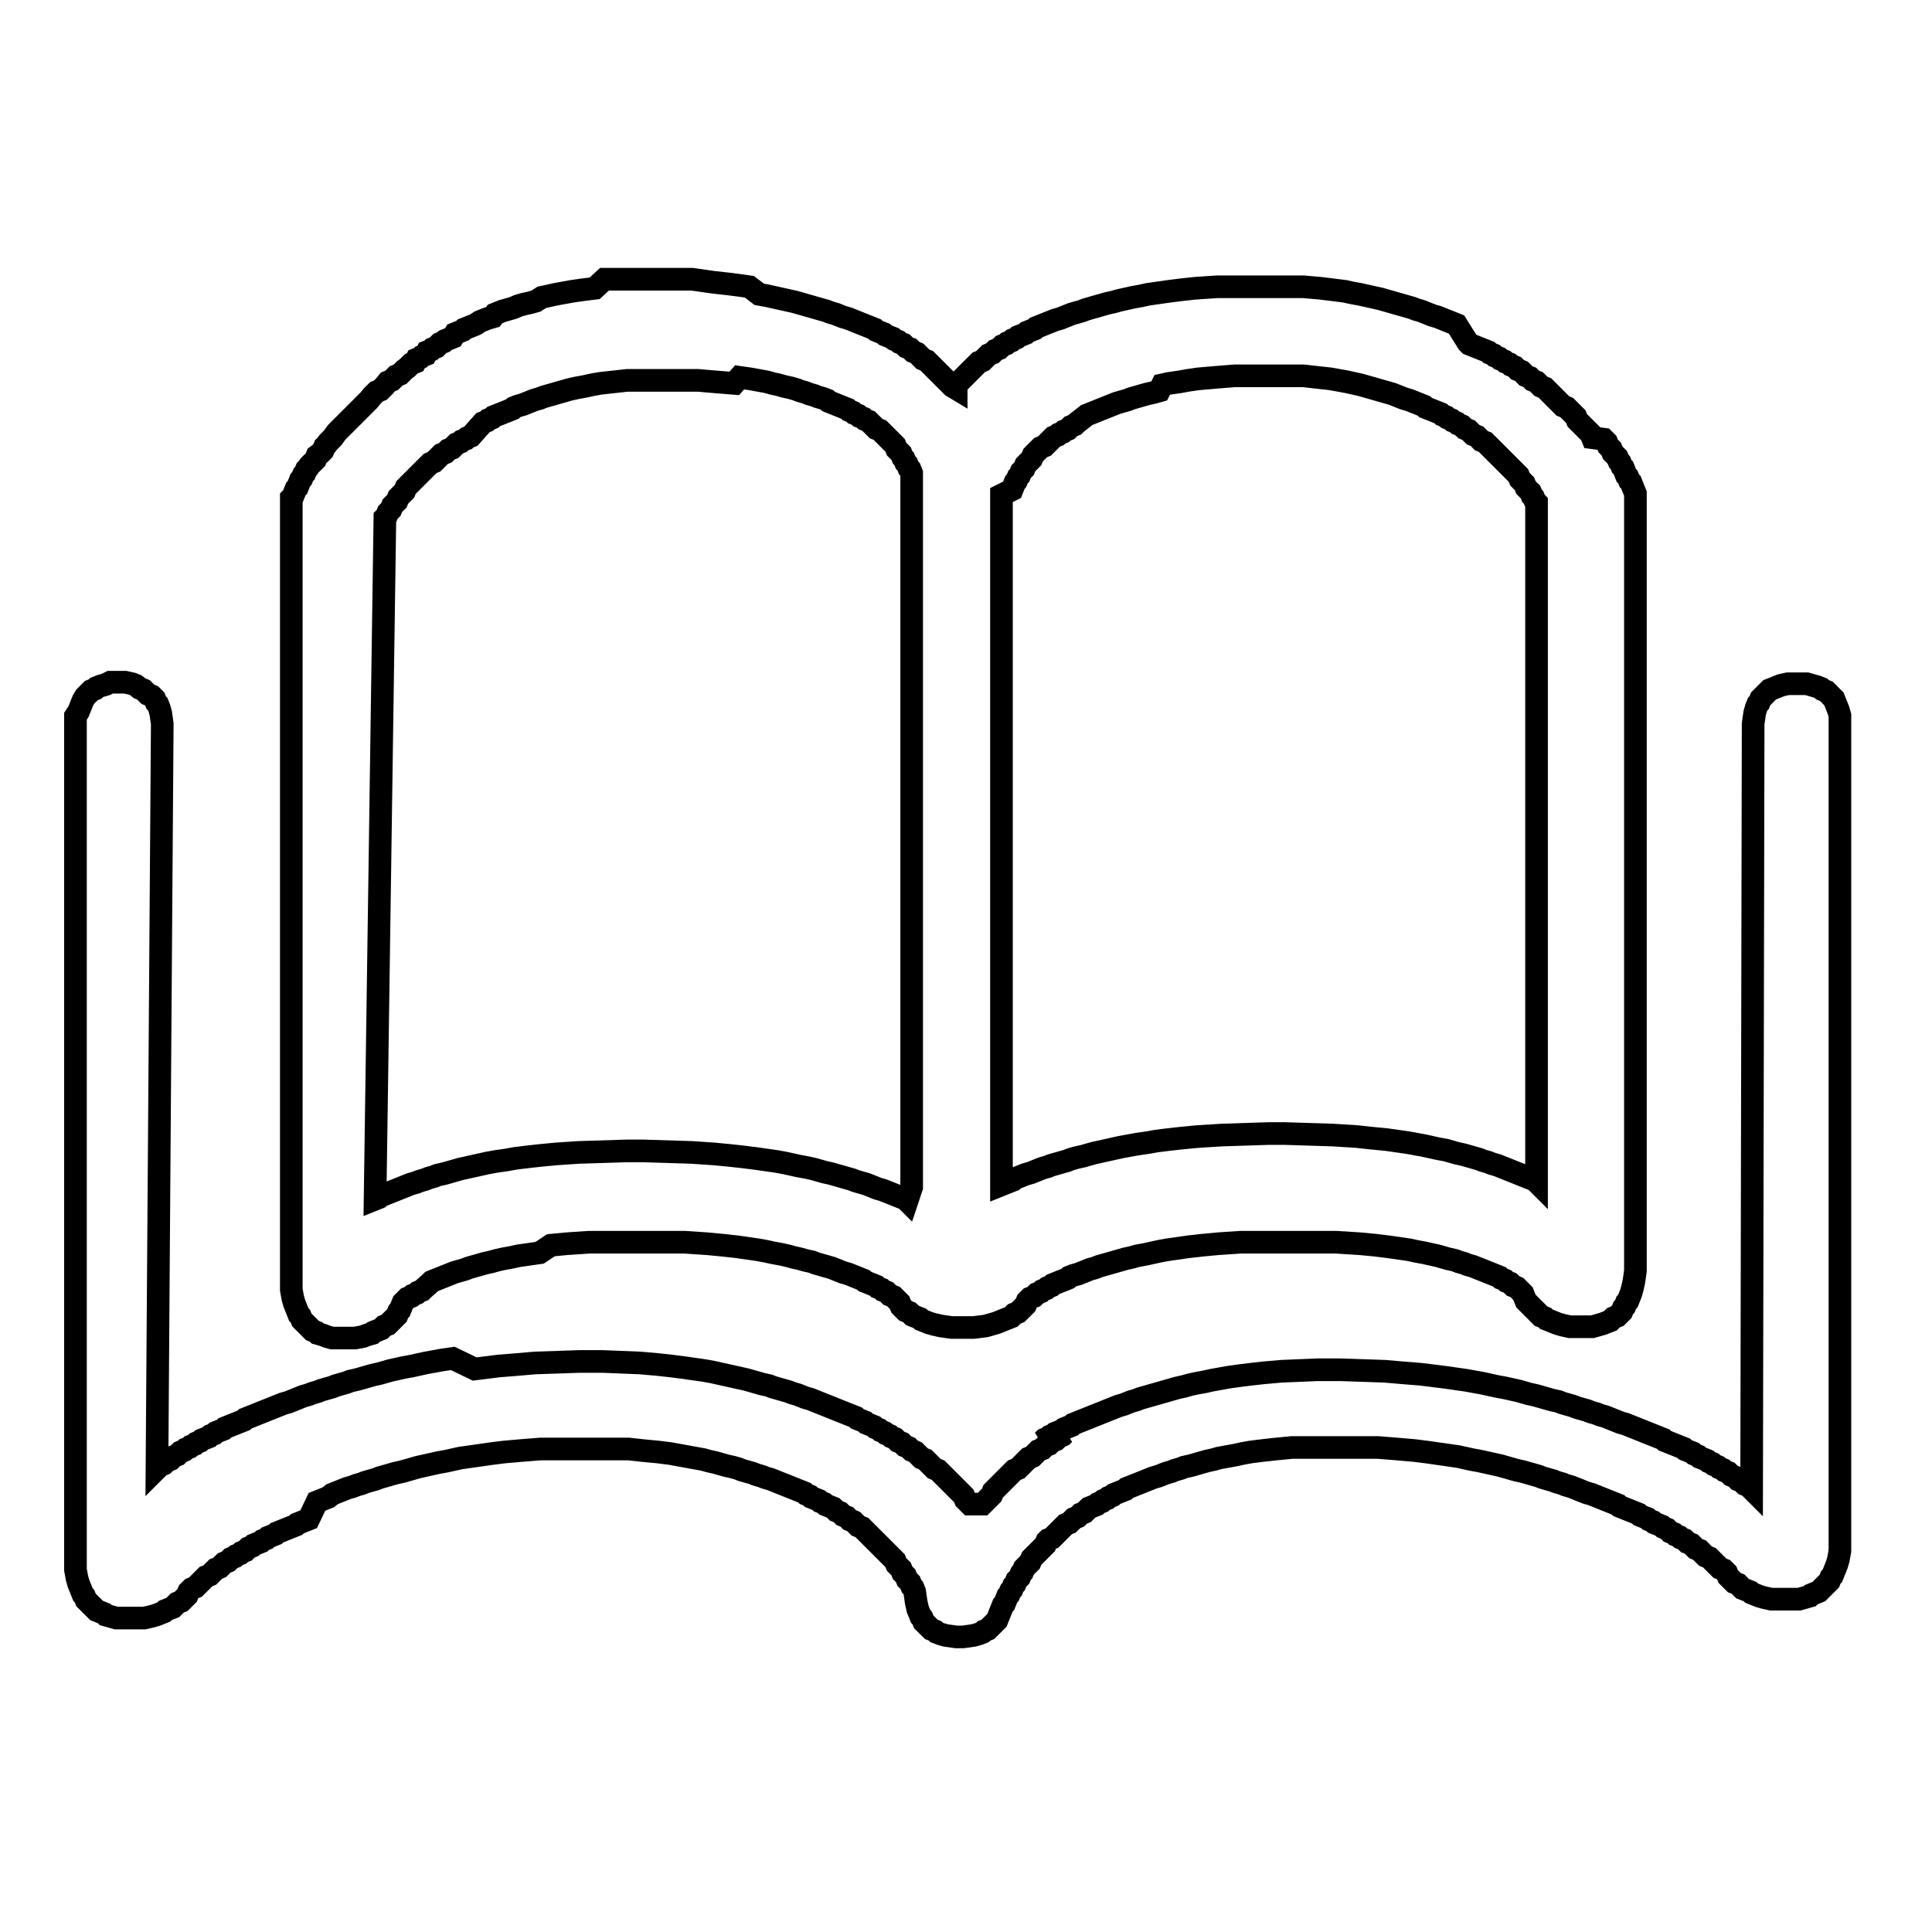
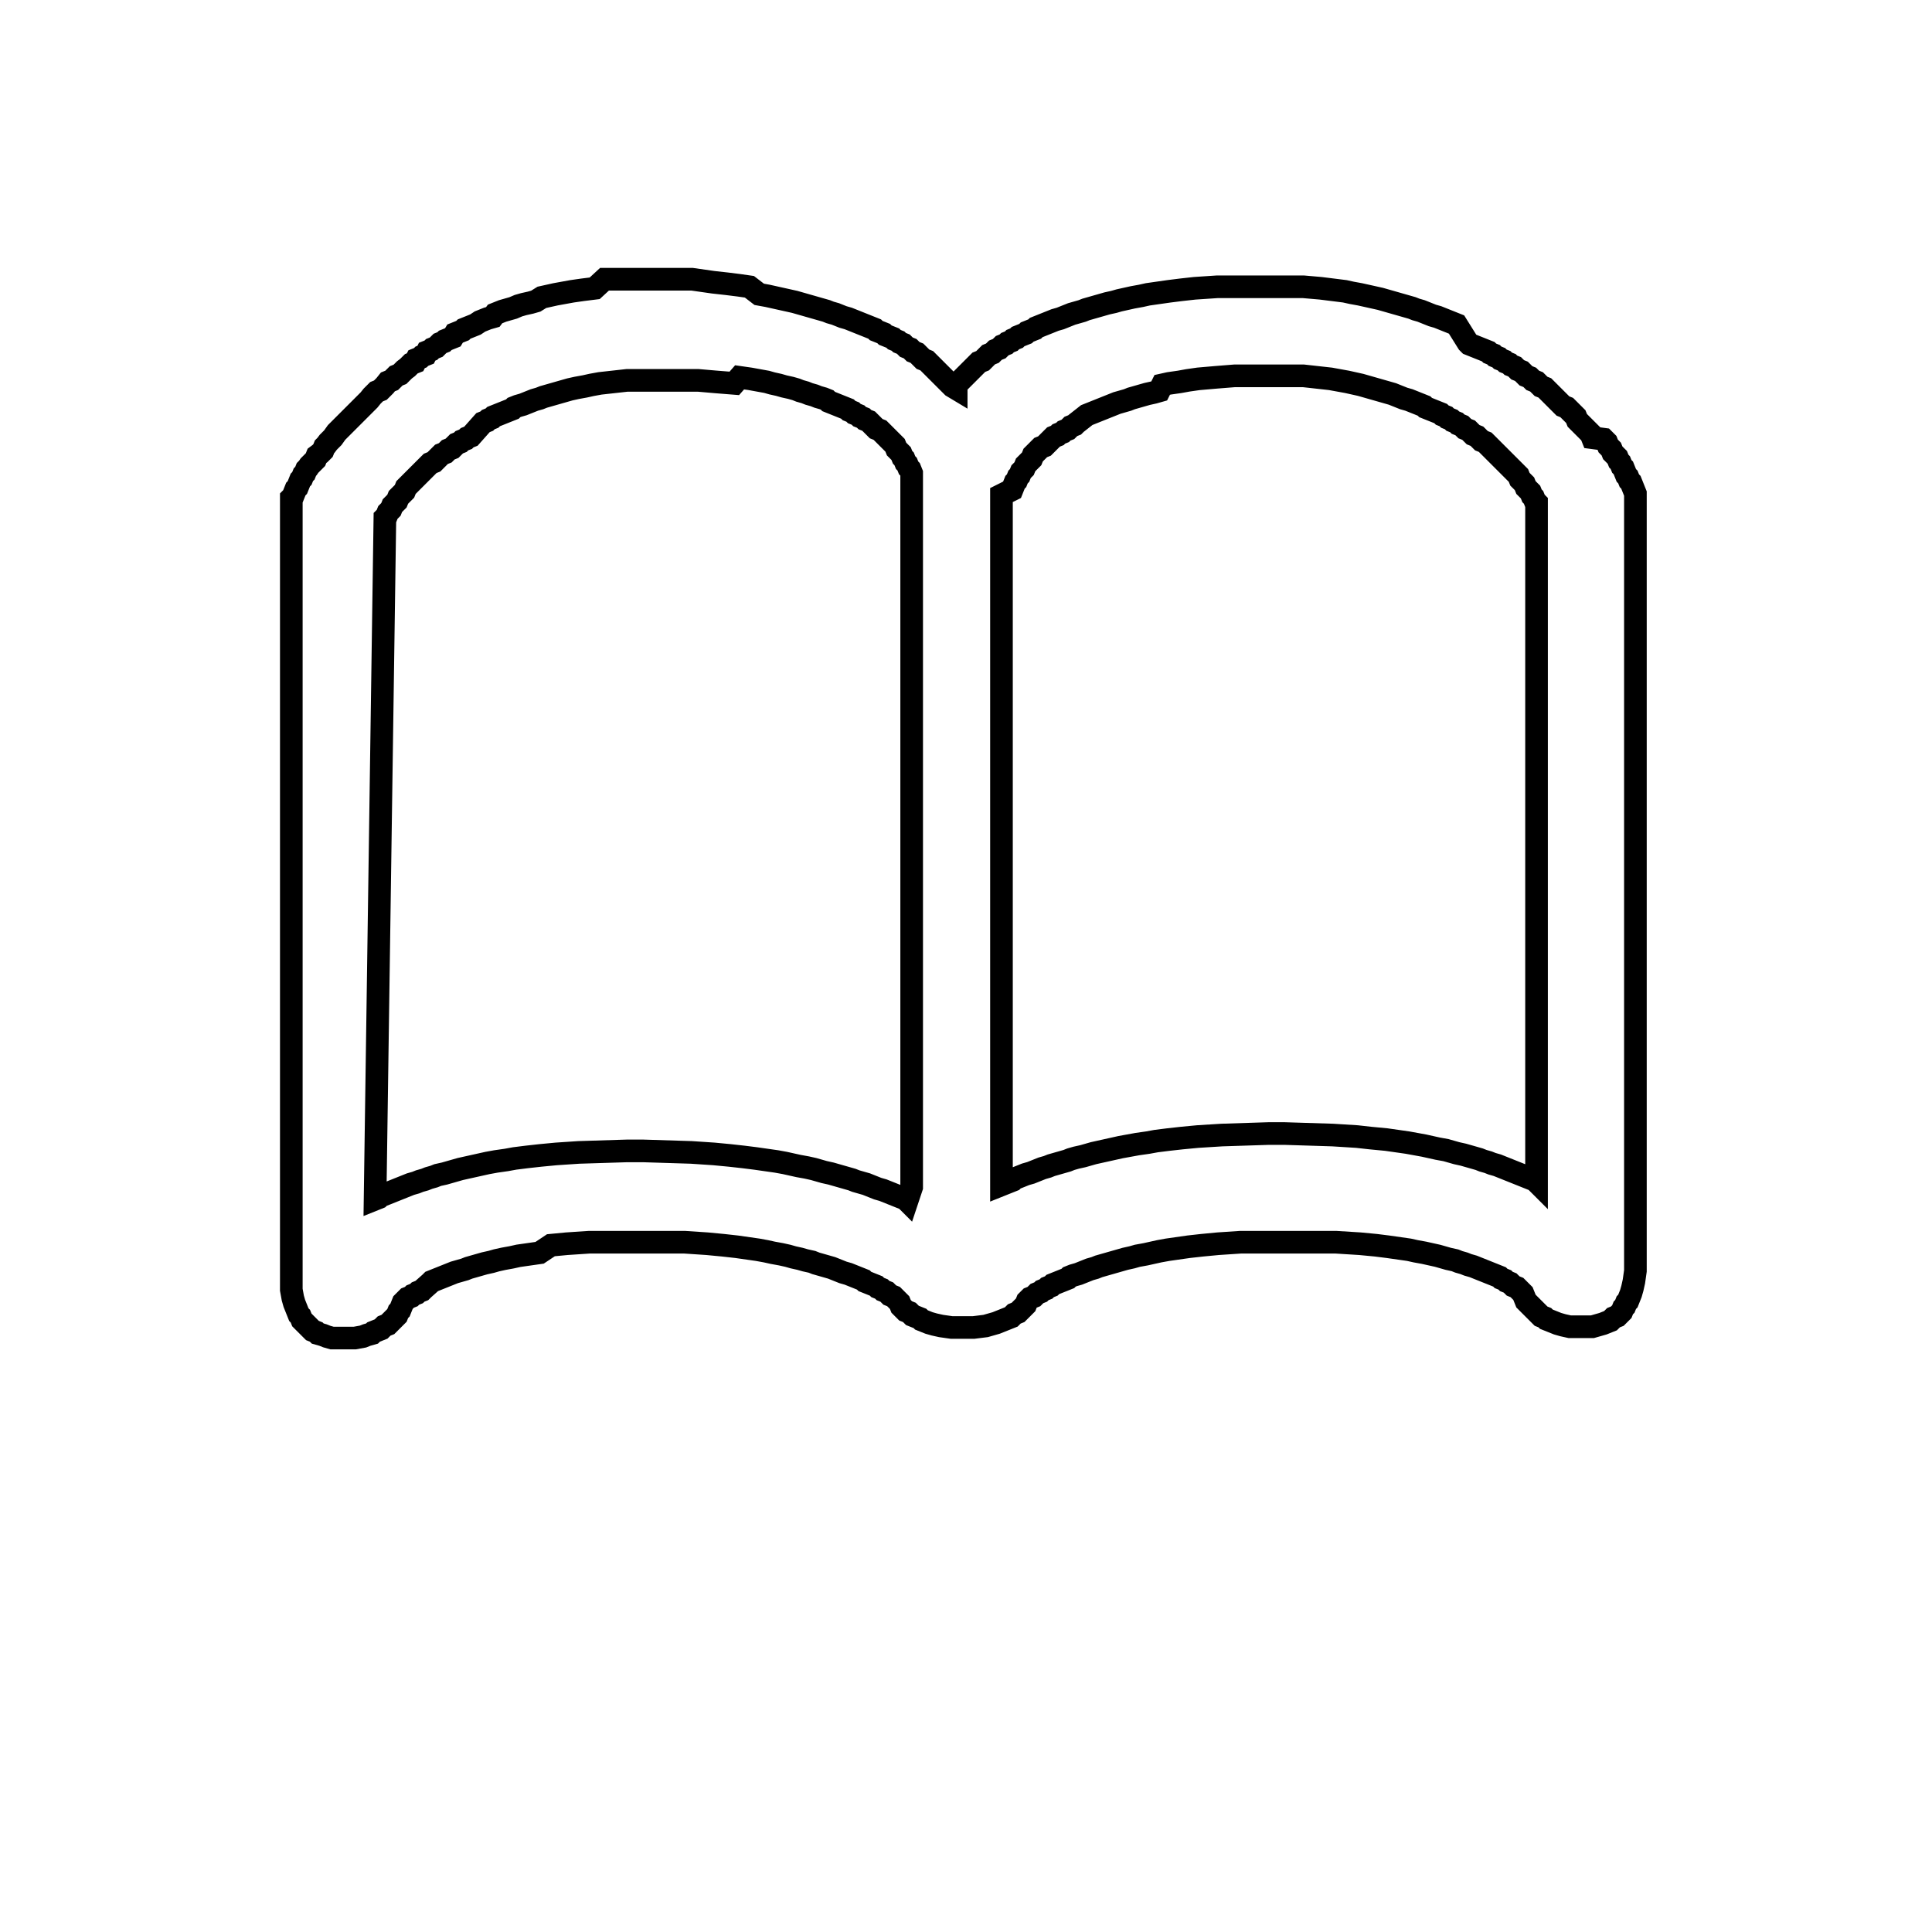
<svg xmlns="http://www.w3.org/2000/svg" version="1.1" x="0px" y="0px" viewBox="0 0 256 256" enable-background="new 0 0 256 256" xml:space="preserve">
  <g>
    <g>
-       <path stroke-width="3" fill-opacity="0" stroke="#000000" d="M14,90.7l-0.7,0.2l-0.5,0.2l-0.2,0.2l-0.5,0.2l-0.2,0.2l-0.2,0.2l-0.2,0.2l-0.2,0.2L11,92.8l-0.2,0.5l-0.2,0.5l-0.2,0.5L10,94.9V208l0.2,1.1l0.2,0.7l0.2,0.5l0.2,0.5l0.2,0.5l0.2,0.2l0.2,0.5l0.2,0.2l0.2,0.2l0.2,0.2l0.2,0.2l0.2,0.2l0.2,0.2l0.2,0.2l0.5,0.2l0.5,0.2l0.2,0.2l0.7,0.2l0.7,0.2h3.7l0.9-0.2l0.7-0.2l0.5-0.2l0.5-0.2l0.2-0.2l0.5-0.2l0.5-0.2l0.2-0.2l0.2-0.2l0.2-0.2l0.5-0.2l0.2-0.2l0.2-0.2l0.2-0.2l0.2-0.2l0.2-0.5l0.2-0.2l0.2-0.2l0.5-0.2l0.2-0.2l0.2-0.2l0.2-0.2l0.2-0.2l0.2-0.2l0.2-0.2l0.2-0.2l0.5-0.2l0.2-0.2l0.2-0.2l0.2-0.2l0.2-0.2l0.5-0.2l0.2-0.2l0.2-0.2l0.2-0.2l0.5-0.2l0.2-0.2l0.2-0.2l0.5-0.2l0.2-0.2l0.5-0.2l0.2-0.2l0.5-0.2l0.2-0.2l0.2-0.2l0.5-0.2l0.2-0.2l0.5-0.2l0.5-0.2l0.2-0.2l0.5-0.2l0.2-0.2l0.5-0.2l0.5-0.2l0.2-0.2l0.5-0.2l0.5-0.2l0.5-0.2l0.5-0.2l0.5-0.2l0.2-0.2l0.5-0.2l0.5-0.2l0.5-0.2L42,199l0.5-0.2l0.5-0.2l0.5-0.2L44,198l0.5-0.2l0.5-0.2l0.5-0.2l0.5-0.2l0.7-0.2l0.5-0.2l0.7-0.2l0.5-0.2l0.7-0.2l0.7-0.2l0.5-0.2l0.7-0.2l0.7-0.2l0.7-0.2l0.9-0.2l0.7-0.2l0.7-0.2l0.7-0.2l0.9-0.2l0.9-0.2l0.9-0.2l1.1-0.2l0.9-0.2l0.9-0.2l1.4-0.2l1.4-0.2l1.4-0.2l1.6-0.2l2.3-0.2l2.5-0.2h11.7l1.8,0.2l2.1,0.2l1.6,0.2l1.1,0.2l1.1,0.2l1.1,0.2l1.1,0.2l0.7,0.2l0.9,0.2l0.7,0.2l0.7,0.2l0.9,0.2l0.7,0.2l0.5,0.2l0.7,0.2l0.7,0.2l0.5,0.2l0.7,0.2l0.5,0.2l0.7,0.2l0.5,0.2l0.5,0.2l0.5,0.2l0.5,0.2l0.5,0.2l0.5,0.2l0.5,0.2l0.5,0.2l0.5,0.2l0.2,0.2l0.5,0.2l0.2,0.2l0.5,0.2l0.5,0.2l0.2,0.2l0.5,0.2l0.2,0.2l0.5,0.2l0.5,0.2l0.2,0.2l0.2,0.2l0.5,0.2l0.2,0.2l0.2,0.2l0.5,0.2l0.2,0.2l0.2,0.2l0.5,0.2l0.2,0.2l0.2,0.2l0.2,0.2l0.5,0.2l0.2,0.2l0.2,0.2l0.2,0.2l0.2,0.2l0.2,0.2l0.2,0.2l0.2,0.2l0.2,0.2l0.2,0.2l0.2,0.2l0.2,0.2l0.2,0.2l0.2,0.2l0.2,0.2l0.2,0.2l0.2,0.2l0.2,0.2l0.2,0.2l0.2,0.2l0.2,0.2l0.2,0.2l0.2,0.2l0.2,0.5l0.2,0.2l0.2,0.2l0.2,0.2l0.2,0.5l0.2,0.2l0.2,0.2l0.2,0.5l0.2,0.2l0.2,0.2l0.2,0.5l0.2,0.2l0.2,0.5l0.2,1.4l0.2,0.9l0.2,0.5l0.2,0.5l0.2,0.2l0.2,0.5l0.2,0.2l0.2,0.2l0.2,0.2l0.2,0.2l0.2,0.2l0.5,0.2l0.2,0.2l0.5,0.2l0.7,0.2l1.4,0.2h0.9l1.4-0.2l0.7-0.2l0.5-0.2l0.2-0.2l0.5-0.2l0.2-0.2l0.2-0.2l0.2-0.2l0.2-0.2l0.2-0.2l0.2-0.2l0.2-0.5l0.2-0.5l0.2-0.5l0.2-0.5l0.2-0.2l0.2-0.5l0.2-0.5l0.2-0.2l0.2-0.5l0.2-0.2l0.2-0.5l0.2-0.2l0.2-0.5l0.2-0.2l0.2-0.2l0.2-0.5l0.2-0.2l0.2-0.5l0.2-0.2l0.2-0.2l0.2-0.2l0.2-0.2l0.2-0.5l0.2-0.2l0.2-0.2l0.2-0.2l0.2-0.2l0.2-0.2l0.2-0.2l0.2-0.2l0.2-0.2l0.2-0.2l0.2-0.5l0.2-0.2l0.5-0.2l0.2-0.2l0.2-0.2l0.2-0.2l0.2-0.2l0.2-0.2l0.2-0.2l0.2-0.2l0.2-0.2l0.2-0.2l0.5-0.2l0.2-0.2l0.2-0.2l0.2-0.2l0.5-0.2l0.2-0.2l0.2-0.2l0.5-0.2l0.2-0.2l0.2-0.2l0.2-0.2l0.5-0.2l0.5-0.2l0.2-0.2l0.5-0.2l0.2-0.2l0.5-0.2l0.2-0.2l0.5-0.2l0.2-0.2l0.5-0.2l0.5-0.2l0.5-0.2l0.2-0.2l0.5-0.2l0.5-0.2l0.5-0.2l0.5-0.2l0.5-0.2l0.5-0.2l0.5-0.2l0.7-0.2l0.5-0.2l0.5-0.2l0.7-0.2l0.5-0.2l0.7-0.2l0.5-0.2l0.9-0.2l0.7-0.2l0.7-0.2l0.7-0.2l0.9-0.2l0.7-0.2l1.1-0.2l1.1-0.2l0.9-0.2l1.1-0.2l1.6-0.2l1.8-0.2l2.1-0.2h11.4l2.5,0.2l2.3,0.2l1.6,0.2l1.4,0.2l1.4,0.2l1.4,0.2l0.9,0.2l0.9,0.2l1.1,0.2l0.9,0.2l0.9,0.2l0.9,0.2l0.7,0.2l0.7,0.2l0.7,0.2l0.9,0.2l0.7,0.2l0.7,0.2l0.7,0.2l0.5,0.2l0.7,0.2l0.7,0.2l0.5,0.2l0.7,0.2l0.5,0.2l0.7,0.2l0.5,0.2l0.5,0.2l0.5,0.2l0.5,0.2l0.7,0.2l0.5,0.2l0.5,0.2l0.5,0.2l0.5,0.2l0.5,0.2l0.5,0.2l0.5,0.2l0.2,0.2l0.5,0.2l0.5,0.2l0.5,0.2l0.5,0.2l0.5,0.2l0.2,0.2l0.5,0.2l0.5,0.2l0.2,0.2l0.5,0.2l0.2,0.2l0.5,0.2l0.5,0.2l0.2,0.2l0.5,0.2l0.2,0.2l0.2,0.2l0.5,0.2l0.2,0.2l0.5,0.2l0.2,0.2l0.5,0.2l0.2,0.2l0.2,0.2l0.5,0.2l0.2,0.2l0.2,0.2l0.2,0.2l0.5,0.2l0.2,0.2l0.2,0.2l0.2,0.2l0.2,0.2l0.5,0.2l0.2,0.2l0.2,0.2l0.2,0.2l0.2,0.2l0.2,0.2l0.2,0.2l0.2,0.2l0.5,0.2l0.2,0.2l0.2,0.2l0.2,0.5l0.2,0.2l0.2,0.2l0.2,0.2l0.2,0.2l0.5,0.2l0.2,0.2l0.2,0.2l0.2,0.2l0.5,0.2l0.5,0.2l0.2,0.2l0.5,0.2l0.5,0.2l0.7,0.2l0.9,0.2h3.7l0.7-0.2l0.7-0.2l0.2-0.2l0.5-0.2l0.5-0.2l0.2-0.2l0.2-0.2l0.2-0.2l0.2-0.2l0.2-0.2l0.2-0.2l0.2-0.2l0.2-0.5l0.2-0.2l0.2-0.5l0.2-0.5l0.2-0.5l0.2-0.7l0.2-1.1V94.8l-0.2-0.7l-0.2-0.5l-0.2-0.5l-0.2-0.5l-0.2-0.2l-0.2-0.2l-0.2-0.2l-0.2-0.2l-0.2-0.2l-0.5-0.2l-0.2-0.2l-0.5-0.2l-0.7-0.2l-0.7-0.2h-2.5l-0.9,0.2l-0.5,0.2l-0.5,0.2l-0.5,0.2l-0.2,0.2l-0.2,0.2l-0.2,0.2l-0.2,0.2l-0.2,0.2l-0.2,0.2l-0.2,0.5l-0.2,0.2l-0.2,0.5l-0.2,0.7l-0.2,1.4l-0.2,101.4l-0.2-0.2l-0.2-0.2l-0.5-0.2l-0.2-0.2l-0.2-0.2l-0.5-0.2l-0.2-0.2l-0.2-0.2l-0.5-0.2l-0.2-0.2l-0.2-0.2l-0.5-0.2l-0.2-0.2l-0.5-0.2l-0.2-0.2l-0.5-0.2l-0.2-0.2l-0.5-0.2l-0.2-0.2l-0.5-0.2l-0.5-0.2l-0.2-0.2l-0.5-0.2l-0.2-0.2l-0.5-0.2l-0.5-0.2l-0.2-0.2l-0.5-0.2l-0.5-0.2l-0.5-0.2l-0.5-0.2l-0.5-0.2l-0.2-0.2l-0.5-0.2l-0.5-0.2l-0.5-0.2l-0.5-0.2l-0.5-0.2l-0.5-0.2l-0.5-0.2l-0.5-0.2l-0.5-0.2l-0.5-0.2l-0.7-0.2l-0.5-0.2l-0.5-0.2l-0.5-0.2l-0.5-0.2l-0.7-0.2l-0.5-0.2l-0.7-0.2l-0.5-0.2l-0.7-0.2l-0.7-0.2l-0.5-0.2l-0.7-0.2l-0.7-0.2l-0.5-0.2l-0.9-0.2l-0.7-0.2l-0.7-0.2l-0.7-0.2l-0.9-0.2l-0.7-0.2l-0.7-0.2l-0.9-0.2l-0.9-0.2l-1.1-0.2l-0.9-0.2l-0.9-0.2l-1.1-0.2l-1.1-0.2l-1.4-0.2l-1.4-0.2l-1.6-0.2l-1.6-0.2l-2.5-0.2l-2.3-0.2l-5.9-0.2h-3l-4.8,0.2l-2.3,0.2l-1.8,0.2l-1.6,0.2l-1.4,0.2l-1.1,0.2l-1.1,0.2l-0.9,0.2l-1.1,0.2l-0.9,0.2l-0.7,0.2l-0.9,0.2l-0.7,0.2l-0.7,0.2l-0.7,0.2l-0.7,0.2l-0.7,0.2l-0.7,0.2l-0.7,0.2l-0.5,0.2l-0.7,0.2l-0.5,0.2l-0.5,0.2l-0.7,0.2l-0.5,0.2l-0.5,0.2l-0.5,0.2l-0.5,0.2l-0.5,0.2l-0.5,0.2l-0.5,0.2l-0.5,0.2l-0.5,0.2l-0.5,0.2l-0.5,0.2l-0.5,0.2l-0.2,0.2l-0.5,0.2l-0.5,0.2l-0.2,0.2l-0.5,0.2l-0.5,0.2l-0.2,0.2l-0.5,0.2l-0.2,0.2l-0.5,0.2l-0.2,0.2L141,190l-0.2,0.2l-0.5,0.2l-0.2,0.2l-0.2,0.2l-0.5,0.2l-0.2,0.2l-0.2,0.2l-0.5,0.2l-0.2,0.2l-0.2,0.2l-0.5,0.2l-0.2,0.2l-0.2,0.2l-0.2,0.2l-0.2,0.2l-0.5,0.2l-0.2,0.2l-0.2,0.2l-0.2,0.2l-0.2,0.2l-0.2,0.2l-0.2,0.2l-0.2,0.2l-0.5,0.2l-0.2,0.2l-0.2,0.2l-0.2,0.2l-0.2,0.2l-0.2,0.2l-0.2,0.2l-0.2,0.2l-0.2,0.2l-0.2,0.2l-0.2,0.2l-0.2,0.2l-0.2,0.2l-0.2,0.2l-0.2,0.2l-0.2,0.5l-0.2,0.2l-0.2,0.2l-0.2,0.2l-0.2,0.2l-0.2,0.2l-0.2,0.2h-1.7l-0.2-0.2l-0.2-0.2l-0.2-0.2l-0.2-0.5l-0.2-0.2l-0.2-0.2l-0.2-0.2l-0.2-0.2l-0.2-0.2l-0.2-0.2l-0.2-0.2l-0.2-0.2l-0.2-0.2l-0.2-0.2l-0.2-0.2l-0.2-0.2l-0.2-0.2l-0.2-0.2l-0.2-0.2l-0.2-0.2l-0.2-0.2l-0.5-0.2l-0.2-0.2l-0.2-0.2l-0.2-0.2l-0.2-0.2l-0.2-0.2l-0.2-0.2l-0.5-0.2l-0.2-0.2l-0.2-0.2l-0.2-0.2l-0.2-0.2l-0.5-0.2l-0.2-0.2l-0.2-0.2l-0.5-0.2l-0.2-0.2l-0.2-0.2l-0.5-0.2l-0.2-0.2l-0.2-0.2l-0.5-0.2l-0.2-0.2l-0.5-0.2l-0.2-0.2l-0.5-0.2l-0.2-0.2l-0.5-0.2l-0.2-0.2l-0.5-0.2l-0.5-0.2l-0.2-0.2l-0.5-0.2l-0.5-0.2l-0.2-0.2l-0.5-0.2l-0.5-0.2l-0.5-0.2l-0.5-0.2l-0.5-0.2l-0.5-0.2l-0.5-0.2l-0.5-0.2l-0.5-0.2l-0.5-0.2l-0.5-0.2l-0.5-0.2l-0.7-0.2l-0.5-0.2l-0.5-0.2l-0.7-0.2l-0.5-0.2l-0.7-0.2l-0.7-0.2l-0.7-0.2l-0.5-0.2l-0.9-0.2l-0.7-0.2l-0.7-0.2l-0.7-0.2l-0.9-0.2l-0.9-0.2l-0.9-0.2l-0.9-0.2l-0.9-0.2l-1.1-0.2l-1.4-0.2l-1.4-0.2l-1.6-0.2l-1.8-0.2l-2.3-0.2l-5-0.2h-3l-5.9,0.2l-2.3,0.2l-2.5,0.2l-1.6,0.2l-1.6,0.2L60,180l-1.4,0.2l-1.1,0.2l-1.1,0.2l-0.9,0.2l-0.9,0.2l-1.1,0.2l-0.9,0.2l-0.9,0.2l-0.7,0.2l-0.7,0.2l-0.9,0.2l-0.7,0.2l-0.7,0.2l-0.7,0.2l-0.9,0.2l-0.5,0.2l-0.7,0.2l-0.7,0.2l-0.5,0.2l-0.7,0.2l-0.7,0.2l-0.5,0.2l-0.7,0.2l-0.5,0.2l-0.7,0.2l-0.5,0.2l-0.5,0.2l-0.5,0.2l-0.5,0.2l-0.7,0.2l-0.5,0.2l-0.5,0.2l-0.5,0.2l-0.5,0.2l-0.5,0.2l-0.5,0.2l-0.5,0.2l-0.5,0.2l-0.5,0.2l-0.5,0.2l-0.2,0.2l-0.5,0.2l-0.5,0.2l-0.5,0.2l-0.5,0.2l-0.5,0.2l-0.2,0.2l-0.5,0.2l-0.5,0.2l-0.2,0.2l-0.5,0.2l-0.2,0.2l-0.5,0.2l-0.5,0.2l-0.2,0.2l-0.5,0.2l-0.2,0.2l-0.5,0.2l-0.2,0.2l-0.5,0.2l-0.2,0.2l-0.5,0.2l-0.2,0.2l-0.2,0.2l-0.5,0.2l-0.2,0.2l-0.2,0.2l-0.5,0.2l-0.2,0.2l-0.2,0.2l-0.5,0.2l-0.2,0.2l-0.2,0.2L21.5,95.9l-0.2-1.4l-0.2-0.7l-0.2-0.5l-0.2-0.2l-0.2-0.5l-0.2-0.2l-0.2-0.2L19.6,92l-0.2-0.2l-0.2-0.2l-0.2-0.2l-0.5-0.2L18,90.8l-0.5-0.2l-0.9-0.2h-2L14,90.7z" />
      <path stroke-width="3" fill-opacity="0" stroke="#000000" d="M120.2,159.1l-0.2-0.2l-0.5-0.2l-0.5-0.2l-0.5-0.2l-0.5-0.2l-0.5-0.2l-0.5-0.2l-0.7-0.2l-0.5-0.2l-0.5-0.2l-0.5-0.2l-0.7-0.2l-0.7-0.2l-0.5-0.2l-0.7-0.2l-0.7-0.2l-0.7-0.2l-0.7-0.2l-0.9-0.2l-0.7-0.2l-0.7-0.2l-0.9-0.2l-1.1-0.2l-0.9-0.2l-0.9-0.2l-1.1-0.2l-1.4-0.2l-1.4-0.2l-1.6-0.2l-1.8-0.2l-2.1-0.2l-3-0.2l-6.4-0.2h-2.1l-6.4,0.2l-3,0.2l-2.1,0.2l-1.8,0.2l-1.6,0.2l-1.1,0.2l-1.4,0.2l-1.1,0.2l-0.9,0.2l-0.9,0.2l-0.9,0.2l-0.9,0.2l-0.7,0.2l-0.7,0.2l-0.7,0.2l-0.9,0.2l-0.5,0.2l-0.7,0.2l-0.5,0.2l-0.7,0.2l-0.5,0.2l-0.7,0.2l-0.5,0.2l-0.5,0.2l-0.5,0.2l-0.5,0.2l-0.5,0.2l-0.5,0.2l-0.5,0.2l-0.5,0.2l-0.2,0.2l-0.5,0.2L51,68.6l0.2-0.2l0.2-0.5l0.2-0.2l0.2-0.2l0.2-0.5l0.2-0.2l0.2-0.2l0.2-0.2l0.2-0.5l0.2-0.2l0.2-0.2l0.2-0.2l0.2-0.2l0.2-0.5l0.2-0.2l0.2-0.2l0.2-0.2l0.2-0.2l0.2-0.2l0.2-0.2l0.2-0.2l0.2-0.2l0.2-0.2l0.2-0.2l0.2-0.2l0.2-0.2l0.2-0.2l0.2-0.2l0.2-0.2l0.2-0.2l0.5-0.2l0.2-0.2l0.2-0.2l0.2-0.2l0.2-0.2l0.2-0.2l0.5-0.2l0.2-0.2l0.2-0.2l0.5-0.2l0.2-0.2l0.2-0.2l0.2-0.2l0.5-0.2l0.2-0.2l0.5-0.2l0.2-0.2l0.5-0.2L64,56l0.5-0.2l0.2-0.2l0.5-0.2l0.2-0.2l0.5-0.2l0.5-0.2l0.5-0.2l0.5-0.2l0.5-0.2l0.2-0.2l0.5-0.2l0.7-0.2l0.5-0.2l0.5-0.2l0.5-0.2l0.7-0.2l0.5-0.2l0.7-0.2l0.7-0.2l0.7-0.2l0.7-0.2l0.7-0.2l0.9-0.2l1.1-0.2l0.9-0.2l1.1-0.2l1.8-0.2l1.8-0.2h9.4l2.3,0.2l2.5,0.2L98,50l1.4,0.2l1.1,0.2l1.1,0.2l0.7,0.2l0.9,0.2l0.7,0.2l0.9,0.2l0.7,0.2l0.5,0.2l0.7,0.2l0.5,0.2l0.7,0.2l0.5,0.2l0.7,0.2l0.5,0.2l0.2,0.2l0.5,0.2l0.5,0.2l0.5,0.2l0.5,0.2l0.5,0.2l0.2,0.2l0.5,0.2l0.2,0.2l0.5,0.2l0.2,0.2l0.5,0.2l0.2,0.2l0.5,0.2l0.2,0.2l0.2,0.2l0.2,0.2l0.2,0.2l0.2,0.2l0.5,0.2l0.2,0.2l0.2,0.2l0.2,0.2l0.2,0.2l0.2,0.2l0.2,0.2l0.2,0.2l0.2,0.2l0.2,0.2l0.2,0.2l0.2,0.5l0.2,0.2l0.2,0.2l0.2,0.2l0.2,0.5l0.2,0.2l0.2,0.5l0.2,0.2l0.2,0.5l0.2,0.2l0.2,0.5v1.1v93.5L120.2,159.1L120.2,159.1z M134.1,64.9l0.2-0.5l0.2-0.5l0.2-0.2l0.2-0.5l0.2-0.2l0.2-0.5l0.2-0.2l0.2-0.2l0.2-0.5l0.2-0.2l0.2-0.2l0.2-0.2l0.2-0.2l0.2-0.5l0.2-0.2l0.2-0.2l0.2-0.2l0.2-0.2l0.2-0.2l0.5-0.2l0.2-0.2l0.2-0.2l0.2-0.2l0.2-0.2l0.2-0.2l0.2-0.2l0.5-0.2l0.2-0.2l0.5-0.2l0.2-0.2l0.5-0.2l0.2-0.2l0.2-0.2l0.5-0.2l0.2-0.2L144,55l0.5-0.2l0.5-0.2l0.5-0.2l0.5-0.2l0.5-0.2l0.5-0.2l0.5-0.2l0.5-0.2l0.7-0.2l0.7-0.2l0.5-0.2l0.7-0.2l0.7-0.2l0.7-0.2l0.9-0.2l0.7-0.2L154,51l0.9-0.2l1.4-0.2l1.1-0.2l1.4-0.2l2.3-0.2l2.5-0.2h9.1l1.8,0.2l1.8,0.2l1.1,0.2l1.1,0.2l0.9,0.2l0.9,0.2l0.7,0.2l0.7,0.2l0.7,0.2l0.7,0.2l0.7,0.2l0.7,0.2l0.5,0.2l0.5,0.2l0.5,0.2l0.7,0.2l0.5,0.2l0.5,0.2l0.5,0.2l0.5,0.2l0.2,0.2l0.5,0.2l0.5,0.2l0.5,0.2l0.5,0.2l0.2,0.2l0.5,0.2l0.2,0.2l0.5,0.2l0.2,0.2l0.5,0.2l0.2,0.2l0.5,0.2l0.2,0.2l0.2,0.2l0.5,0.2l0.2,0.2l0.2,0.2l0.2,0.2l0.5,0.2l0.2,0.2l0.2,0.2l0.2,0.2l0.5,0.2l0.2,0.2l0.2,0.2l0.2,0.2l0.2,0.2l0.2,0.2l0.2,0.2l0.2,0.2l0.2,0.2l0.2,0.2l0.2,0.2l0.2,0.2l0.2,0.2l0.2,0.2l0.2,0.2l0.2,0.2l0.2,0.2l0.2,0.2l0.2,0.2l0.2,0.2l0.2,0.2l0.2,0.2l0.2,0.2l0.2,0.5l0.2,0.2l0.2,0.2l0.2,0.2l0.2,0.5l0.2,0.2l0.2,0.2l0.2,0.2l0.2,0.5l0.2,0.2l0.2,0.5l0.2,0.2v90l-0.2-0.2l-0.5-0.2l-0.5-0.2l-0.5-0.2l-0.5-0.2l-0.5-0.2l-0.5-0.2l-0.5-0.2l-0.5-0.2l-0.5-0.2l-0.5-0.2l-0.7-0.2l-0.5-0.2l-0.7-0.2l-0.5-0.2l-0.7-0.2l-0.7-0.2l-0.7-0.2l-0.9-0.2l-0.7-0.2l-0.7-0.2l-1.1-0.2l-0.9-0.2l-0.9-0.2l-1.1-0.2l-1.1-0.2l-1.4-0.2l-1.4-0.2l-2.1-0.2l-1.8-0.2l-3.2-0.2l-6.4-0.2h-2.1l-6.2,0.2l-3.2,0.2l-2.1,0.2l-1.8,0.2l-1.6,0.2l-1.1,0.2l-1.4,0.2l-1.1,0.2l-1.1,0.2l-0.9,0.2l-0.9,0.2l-0.9,0.2l-0.9,0.2l-0.7,0.2l-0.7,0.2l-0.9,0.2l-0.7,0.2l-0.5,0.2l-0.7,0.2l-0.7,0.2l-0.7,0.2l-0.5,0.2l-0.7,0.2l-0.5,0.2l-0.5,0.2l-0.5,0.2l-0.7,0.2l-0.5,0.2l-0.5,0.2l-0.5,0.2l-0.2,0.2l-0.5,0.2l-0.5,0.2l-0.5,0.2V65.6L134.1,64.9L134.1,64.9z M78.8,38.2l-1.6,0.2l-1.4,0.2l-1.1,0.2l-1.1,0.2l-0.9,0.2l-0.9,0.2L71,39.9l-0.7,0.2l-0.9,0.2l-0.7,0.2L68,40.8l-0.7,0.2l-0.7,0.2l-0.5,0.2l-0.5,0.2L65.3,42l-0.7,0.2l-0.5,0.2l-0.5,0.2L63,43l-0.5,0.2l-0.5,0.2l-0.5,0.2l-0.2,0.2l-0.5,0.2l-0.5,0.2L60,44.7l-0.5,0.2l-0.5,0.2l-0.2,0.2l-0.5,0.2L58,45.8l-0.2,0.2l-0.5,0.2l-0.2,0.2l-0.5,0.2L56.4,47l-0.5,0.2l-0.2,0.2l-0.5,0.2L55,48l-0.5,0.2l-0.2,0.2L54,48.7L53.6,49l-0.2,0.2l-0.2,0.2l-0.2,0.2l-0.5,0.2l-0.2,0.2l-0.2,0.2l-0.2,0.2l-0.5,0.2L51,51.1l-0.2,0.2l-0.2,0.2l-0.2,0.2l-0.5,0.2l-0.2,0.2l-0.2,0.2l-0.2,0.2L48.9,53l-0.2,0.2l-0.2,0.2l-0.2,0.2L47.9,54l-0.2,0.2l-0.2,0.2l-0.2,0.2L47,54.9l-0.2,0.2l-0.2,0.2l-0.2,0.2L46,55.9l-0.2,0.2l-0.2,0.2l-0.2,0.2l-0.2,0.2l-0.2,0.2l-0.2,0.2l-0.2,0.2L44.1,58l-0.2,0.2l-0.2,0.2l-0.2,0.2L43.2,59l-0.2,0.2l-0.2,0.5l-0.2,0.2l-0.2,0.2L42,60.4l-0.2,0.5l-0.2,0.2l-0.2,0.2L41,61.7L40.8,62l-0.2,0.2l-0.2,0.5l-0.2,0.2l-0.2,0.5l-0.2,0.2l-0.2,0.5l-0.2,0.5l-0.2,0.2l-0.2,0.5l-0.2,0.5l-0.2,0.2v104.9l0.2,1.1l0.2,0.7l0.2,0.5l0.2,0.5l0.2,0.5l0.2,0.2l0.2,0.5l0.2,0.2l0.2,0.2l0.2,0.2l0.2,0.2l0.2,0.2l0.2,0.2l0.2,0.2l0.5,0.2l0.2,0.2l0.7,0.2l0.5,0.2l0.7,0.2h3l1.1-0.2l0.5-0.2l0.7-0.2l0.2-0.2l0.5-0.2l0.5-0.2l0.2-0.2l0.2-0.2l0.5-0.2l0.2-0.2l0.2-0.2l0.2-0.2l0.2-0.2l0.2-0.2l0.2-0.2l0.2-0.5l0.2-0.2l0.2-0.5l0.2-0.5l0.2-0.2l0.2-0.2l0.2-0.2l0.5-0.2l0.2-0.2l0.5-0.2l0.2-0.2l0.5-0.2l0.2-0.2L57,170l0.2-0.2l0.5-0.2l0.5-0.2l0.5-0.2l0.5-0.2l0.5-0.2l0.5-0.2l0.7-0.2l0.7-0.2l0.5-0.2l0.7-0.2l0.7-0.2l0.7-0.2l0.9-0.2l0.7-0.2l0.9-0.2l1.1-0.2l0.9-0.2l1.4-0.2l1.4-0.2L73,165l2.1-0.2l3-0.2h12.6l3,0.2l2.1,0.2l1.8,0.2l1.4,0.2l1.4,0.2l1.1,0.2l0.9,0.2l1.1,0.2l0.9,0.2l0.7,0.2l0.9,0.2l0.7,0.2l0.9,0.2l0.5,0.2l0.7,0.2l0.7,0.2l0.7,0.2l0.5,0.2l0.5,0.2l0.5,0.2l0.7,0.2l0.5,0.2l0.5,0.2l0.5,0.2l0.5,0.2l0.2,0.2l0.5,0.2l0.5,0.2l0.5,0.2l0.2,0.2l0.5,0.2l0.2,0.2l0.5,0.2l0.2,0.2l0.2,0.2l0.5,0.2l0.2,0.2l0.2,0.2l0.2,0.2l0.2,0.2l0.2,0.5l0.2,0.2l0.2,0.2l0.2,0.2l0.5,0.2l0.2,0.2l0.2,0.2l0.5,0.2l0.5,0.2l0.2,0.2l0.5,0.2l0.5,0.2l0.7,0.2l0.9,0.2l1.4,0.2h0.9h1.1h0.9l1.6-0.2l0.7-0.2l0.7-0.2l0.5-0.2l0.5-0.2l0.5-0.2l0.5-0.2l0.2-0.2l0.2-0.2l0.5-0.2l0.2-0.2l0.2-0.2l0.2-0.2l0.2-0.2l0.2-0.2l0.2-0.5l0.2-0.2l0.2-0.2l0.5-0.2l0.2-0.2l0.2-0.2l0.5-0.2l0.2-0.2l0.5-0.2l0.2-0.2l0.5-0.2l0.2-0.2l0.5-0.2l0.5-0.2l0.5-0.2l0.5-0.2l0.2-0.2l0.5-0.2l0.7-0.2l0.5-0.2l0.5-0.2l0.5-0.2l0.7-0.2l0.5-0.2l0.7-0.2l0.7-0.2l0.7-0.2l0.7-0.2l0.7-0.2l0.9-0.2l0.7-0.2l1.1-0.2l0.9-0.2l0.9-0.2l1.1-0.2l1.4-0.2l1.4-0.2l1.8-0.2l2.1-0.2l3-0.2h12.6l3.2,0.2l2.1,0.2l1.6,0.2l1.4,0.2l1.4,0.2l0.9,0.2l1.1,0.2l0.9,0.2l0.9,0.2l0.7,0.2l0.7,0.2l0.9,0.2l0.5,0.2l0.7,0.2l0.5,0.2l0.7,0.2l0.5,0.2l0.5,0.2l0.5,0.2l0.5,0.2l0.5,0.2l0.5,0.2l0.5,0.2l0.2,0.2l0.5,0.2l0.2,0.2l0.5,0.2l0.2,0.2l0.2,0.2l0.5,0.2l0.2,0.2l0.2,0.2l0.2,0.2l0.2,0.2l0.2,0.5l0.2,0.5l0.2,0.2l0.2,0.2l0.2,0.2l0.2,0.2l0.2,0.2l0.2,0.2l0.2,0.2l0.2,0.2l0.2,0.2l0.2,0.2l0.5,0.2l0.2,0.2l0.5,0.2l0.5,0.2l0.5,0.2l0.7,0.2l0.9,0.2h3l0.7-0.2l0.7-0.2l0.5-0.2l0.5-0.2l0.2-0.2l0.2-0.2l0.5-0.2l0.2-0.2l0.2-0.2l0.2-0.2l0.2-0.5l0.2-0.2l0.2-0.5l0.2-0.2l0.2-0.5l0.2-0.5l0.2-0.7l0.2-0.9l0.2-1.4V65.4l-0.2-0.5l-0.2-0.5l-0.2-0.5l-0.2-0.2l-0.2-0.5l-0.2-0.2l-0.2-0.5l-0.2-0.5l-0.2-0.2l-0.2-0.5l-0.2-0.2l-0.2-0.5l-0.2-0.2l-0.2-0.2l-0.2-0.2l-0.2-0.5l-0.2-0.2l-0.2-0.2l-0.2-0.5l-0.2-0.2l-0.2-0.2L211,58l-0.2-0.5l-0.2-0.2l-0.2-0.2l-0.2-0.2l-0.2-0.2l-0.2-0.2l-0.2-0.2l-0.2-0.2l-0.2-0.2l-0.2-0.2l-0.2-0.5l-0.2-0.2l-0.2-0.2l-0.2-0.2l-0.2-0.2l-0.2-0.2l-0.2-0.2l-0.5-0.2l-0.2-0.2l-0.2-0.2l-0.2-0.2l-0.2-0.2l-0.2-0.2l-0.2-0.2l-0.2-0.2l-0.2-0.2l-0.2-0.2l-0.2-0.2l-0.2-0.2l-0.2-0.2l-0.5-0.2l-0.2-0.2l-0.2-0.2l-0.2-0.2l-0.5-0.2l-0.2-0.2l-0.2-0.2l-0.5-0.2l-0.2-0.2l-0.2-0.2l-0.2-0.2l-0.5-0.2l-0.2-0.2l-0.2-0.2l-0.5-0.2l-0.2-0.2l-0.5-0.2l-0.2-0.2l-0.5-0.2l-0.2-0.2l-0.5-0.2l-0.2-0.2l-0.5-0.2l-0.2-0.2l-0.5-0.2l-0.5-0.2l-0.5-0.2l-0.5-0.2l-0.5-0.2l-0.2-0.2L193,43l-0.5-0.2l-0.5-0.2l-0.5-0.2l-0.5-0.2l-0.5-0.2l-0.7-0.2l-0.5-0.2l-0.5-0.2l-0.5-0.2l-0.7-0.2l-0.5-0.2l-0.7-0.2l-0.7-0.2l-0.7-0.2l-0.7-0.2l-0.7-0.2l-0.7-0.2l-0.9-0.2l-0.9-0.2l-0.9-0.2l-1.1-0.2l-0.9-0.2l-1.6-0.2l-1.6-0.2l-2.3-0.2h-11.4l-3,0.2l-1.8,0.2l-1.6,0.2l-1.4,0.2l-1.4,0.2l-0.9,0.2l-1.1,0.2l-0.9,0.2l-0.9,0.2l-0.7,0.2l-0.9,0.2l-0.7,0.2l-0.7,0.2l-0.7,0.2l-0.7,0.2l-0.5,0.2l-0.7,0.2l-0.7,0.2l-0.5,0.2l-0.5,0.2l-0.5,0.2l-0.7,0.2l-0.5,0.2l-0.5,0.2l-0.5,0.2l-0.5,0.2l-0.5,0.2l-0.2,0.2l-0.5,0.2l-0.5,0.2l-0.2,0.2l-0.5,0.2l-0.5,0.2l-0.2,0.2l-0.5,0.2l-0.2,0.2l-0.5,0.2l-0.2,0.2l-0.5,0.2l-0.2,0.2l-0.2,0.2l-0.5,0.2l-0.2,0.2l-0.2,0.2l-0.5,0.2l-0.2,0.2l-0.2,0.2l-0.2,0.2l-0.2,0.2l-0.5,0.2l-0.2,0.2l-0.2,0.2l-0.2,0.2l-0.2,0.2l-0.2,0.2l-0.2,0.2l-0.2,0.2l-0.2,0.2l-0.2,0.2l-0.2,0.2l-0.2,0.2l-0.2,0.2l-0.2,0.2l-0.2,0.2l-0.2,0.2v0.5l-0.5-0.3l-0.2-0.2l-0.2-0.2l-0.2-0.2l-0.2-0.2l-0.2-0.2l-0.2-0.2l-0.2-0.2l-0.2-0.2l-0.2-0.2l-0.2-0.2l-0.2-0.2l-0.2-0.2l-0.2-0.2l-0.2-0.2l-0.2-0.2l-0.2-0.2l-0.2-0.2l-0.5-0.2l-0.2-0.2l-0.2-0.2l-0.2-0.2l-0.2-0.2l-0.5-0.2l-0.2-0.2l-0.2-0.2l-0.5-0.2l-0.2-0.2l-0.2-0.2l-0.5-0.2l-0.2-0.2l-0.5-0.2l-0.2-0.2l-0.5-0.2l-0.5-0.2l-0.2-0.2l-0.5-0.2l-0.5-0.2l-0.2-0.2l-0.5-0.2l-0.5-0.2l-0.5-0.2l-0.5-0.2l-0.5-0.2l-0.5-0.2l-0.5-0.2l-0.7-0.2l-0.5-0.2l-0.5-0.2l-0.7-0.2l-0.5-0.2l-0.7-0.2l-0.7-0.2l-0.7-0.2l-0.7-0.2l-0.7-0.2l-0.7-0.2l-0.9-0.2l-0.9-0.2l-0.9-0.2l-0.9-0.2l-1.1-0.2L99.3,38l-1.4-0.2l-1.6-0.2l-1.8-0.2L91.7,37H80.1L78.8,38.2z" />
    </g>
  </g>
</svg>